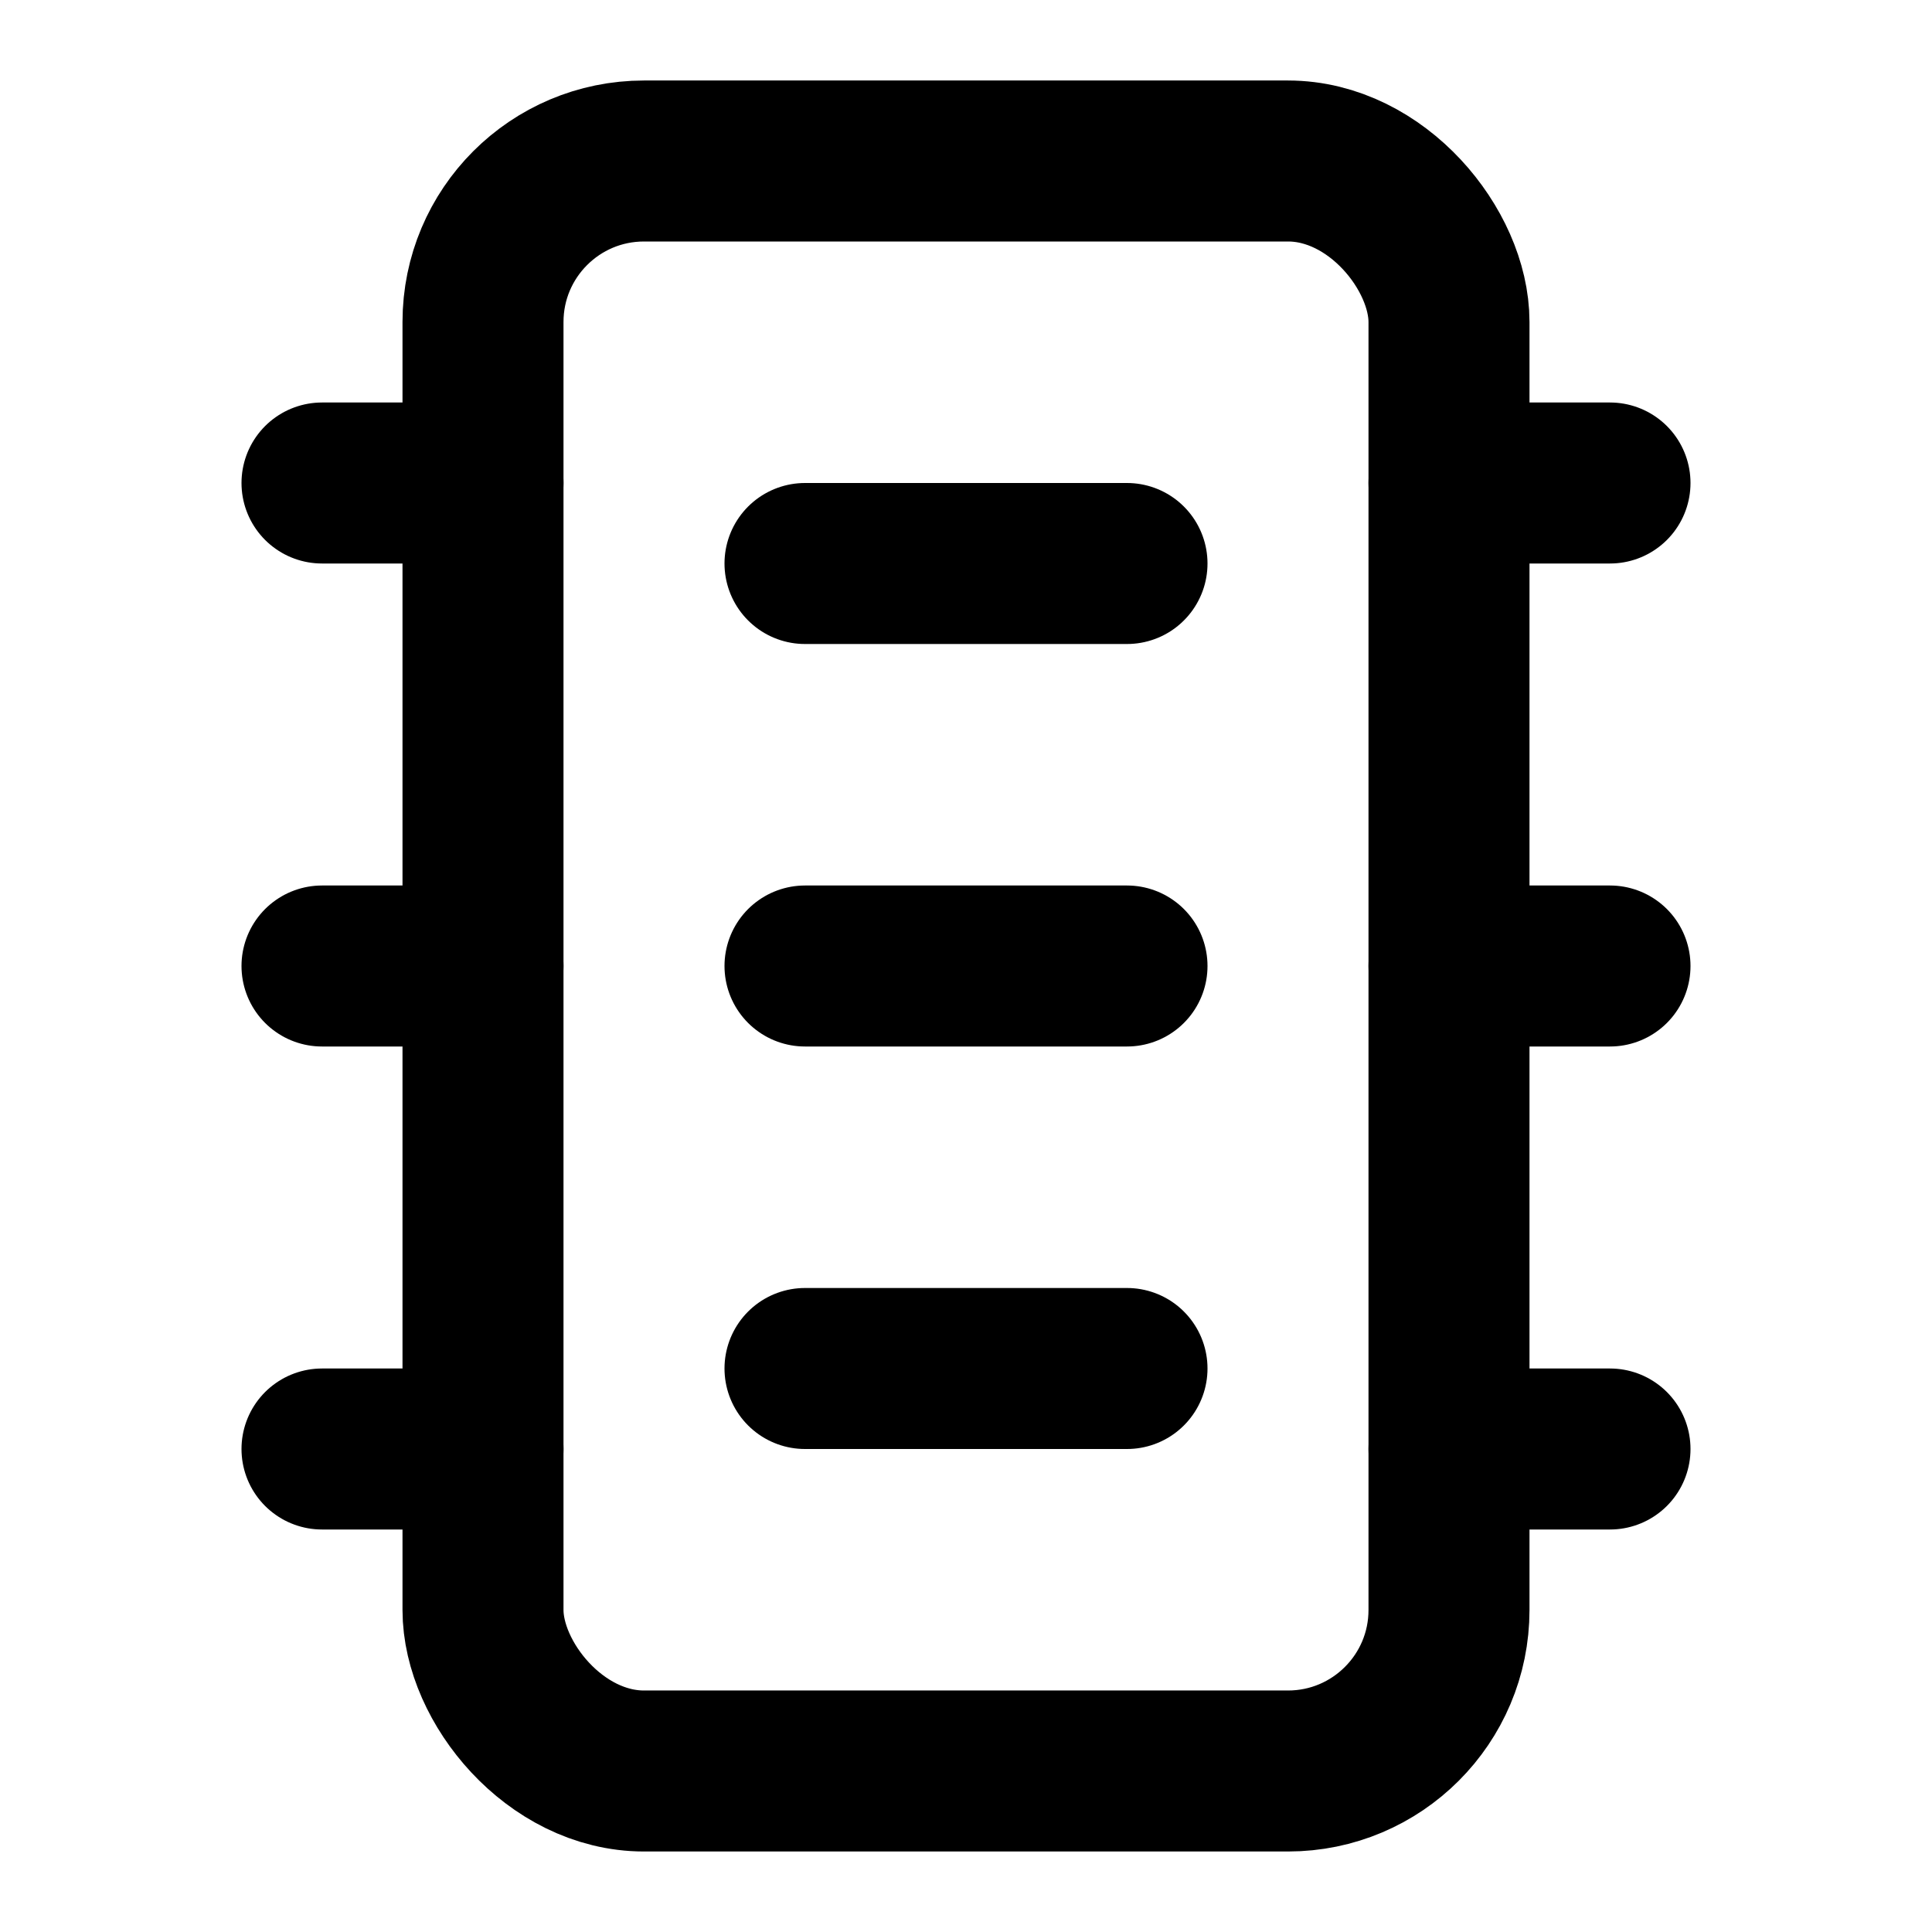
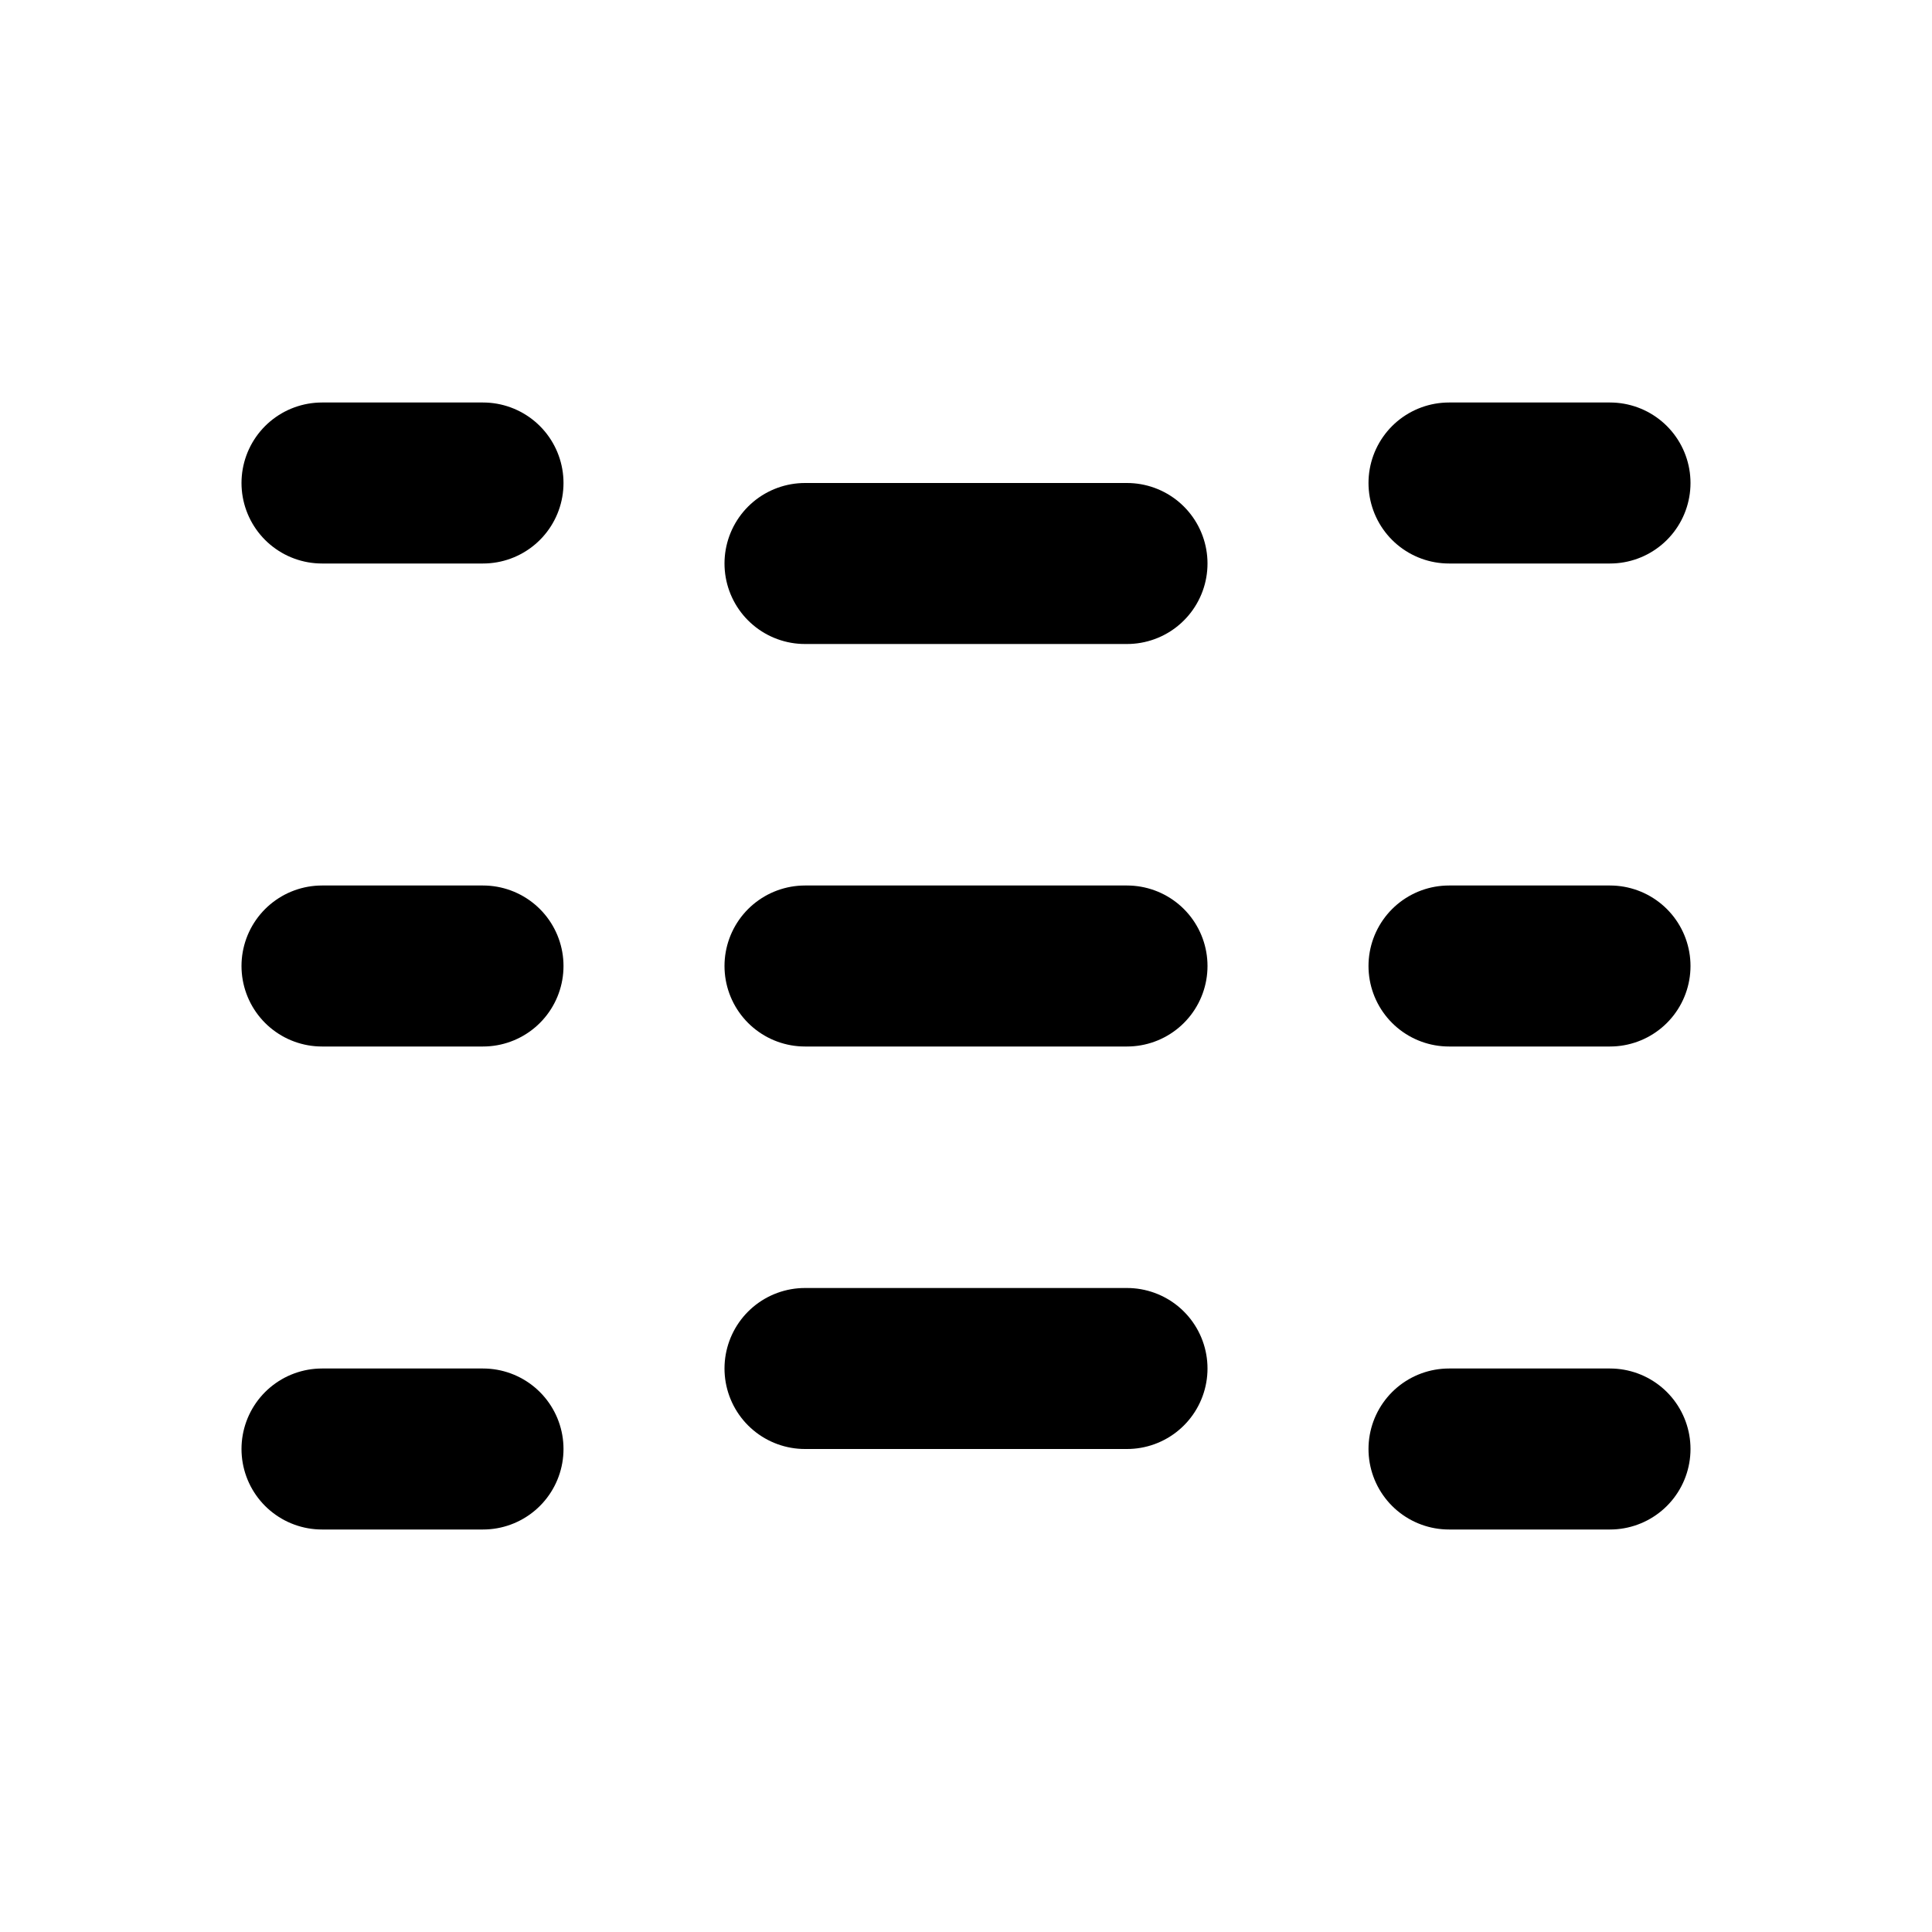
<svg xmlns="http://www.w3.org/2000/svg" class="lucide lucide-microchip" width="24" height="24" viewBox="0 0 24 24" fill="none" stroke="currentColor" stroke-width="2" stroke-linecap="round" stroke-linejoin="round">
  <path d="M10 12h4" />
  <path d="M10 17h4" />
  <path d="M10 7h4" />
  <path d="M18 12h2" />
  <path d="M18 18h2" />
  <path d="M18 6h2" />
  <path d="M4 12h2" />
  <path d="M4 18h2" />
  <path d="M4 6h2" />
-   <rect x="6" y="2" width="12" height="20" rx="2" />
</svg>